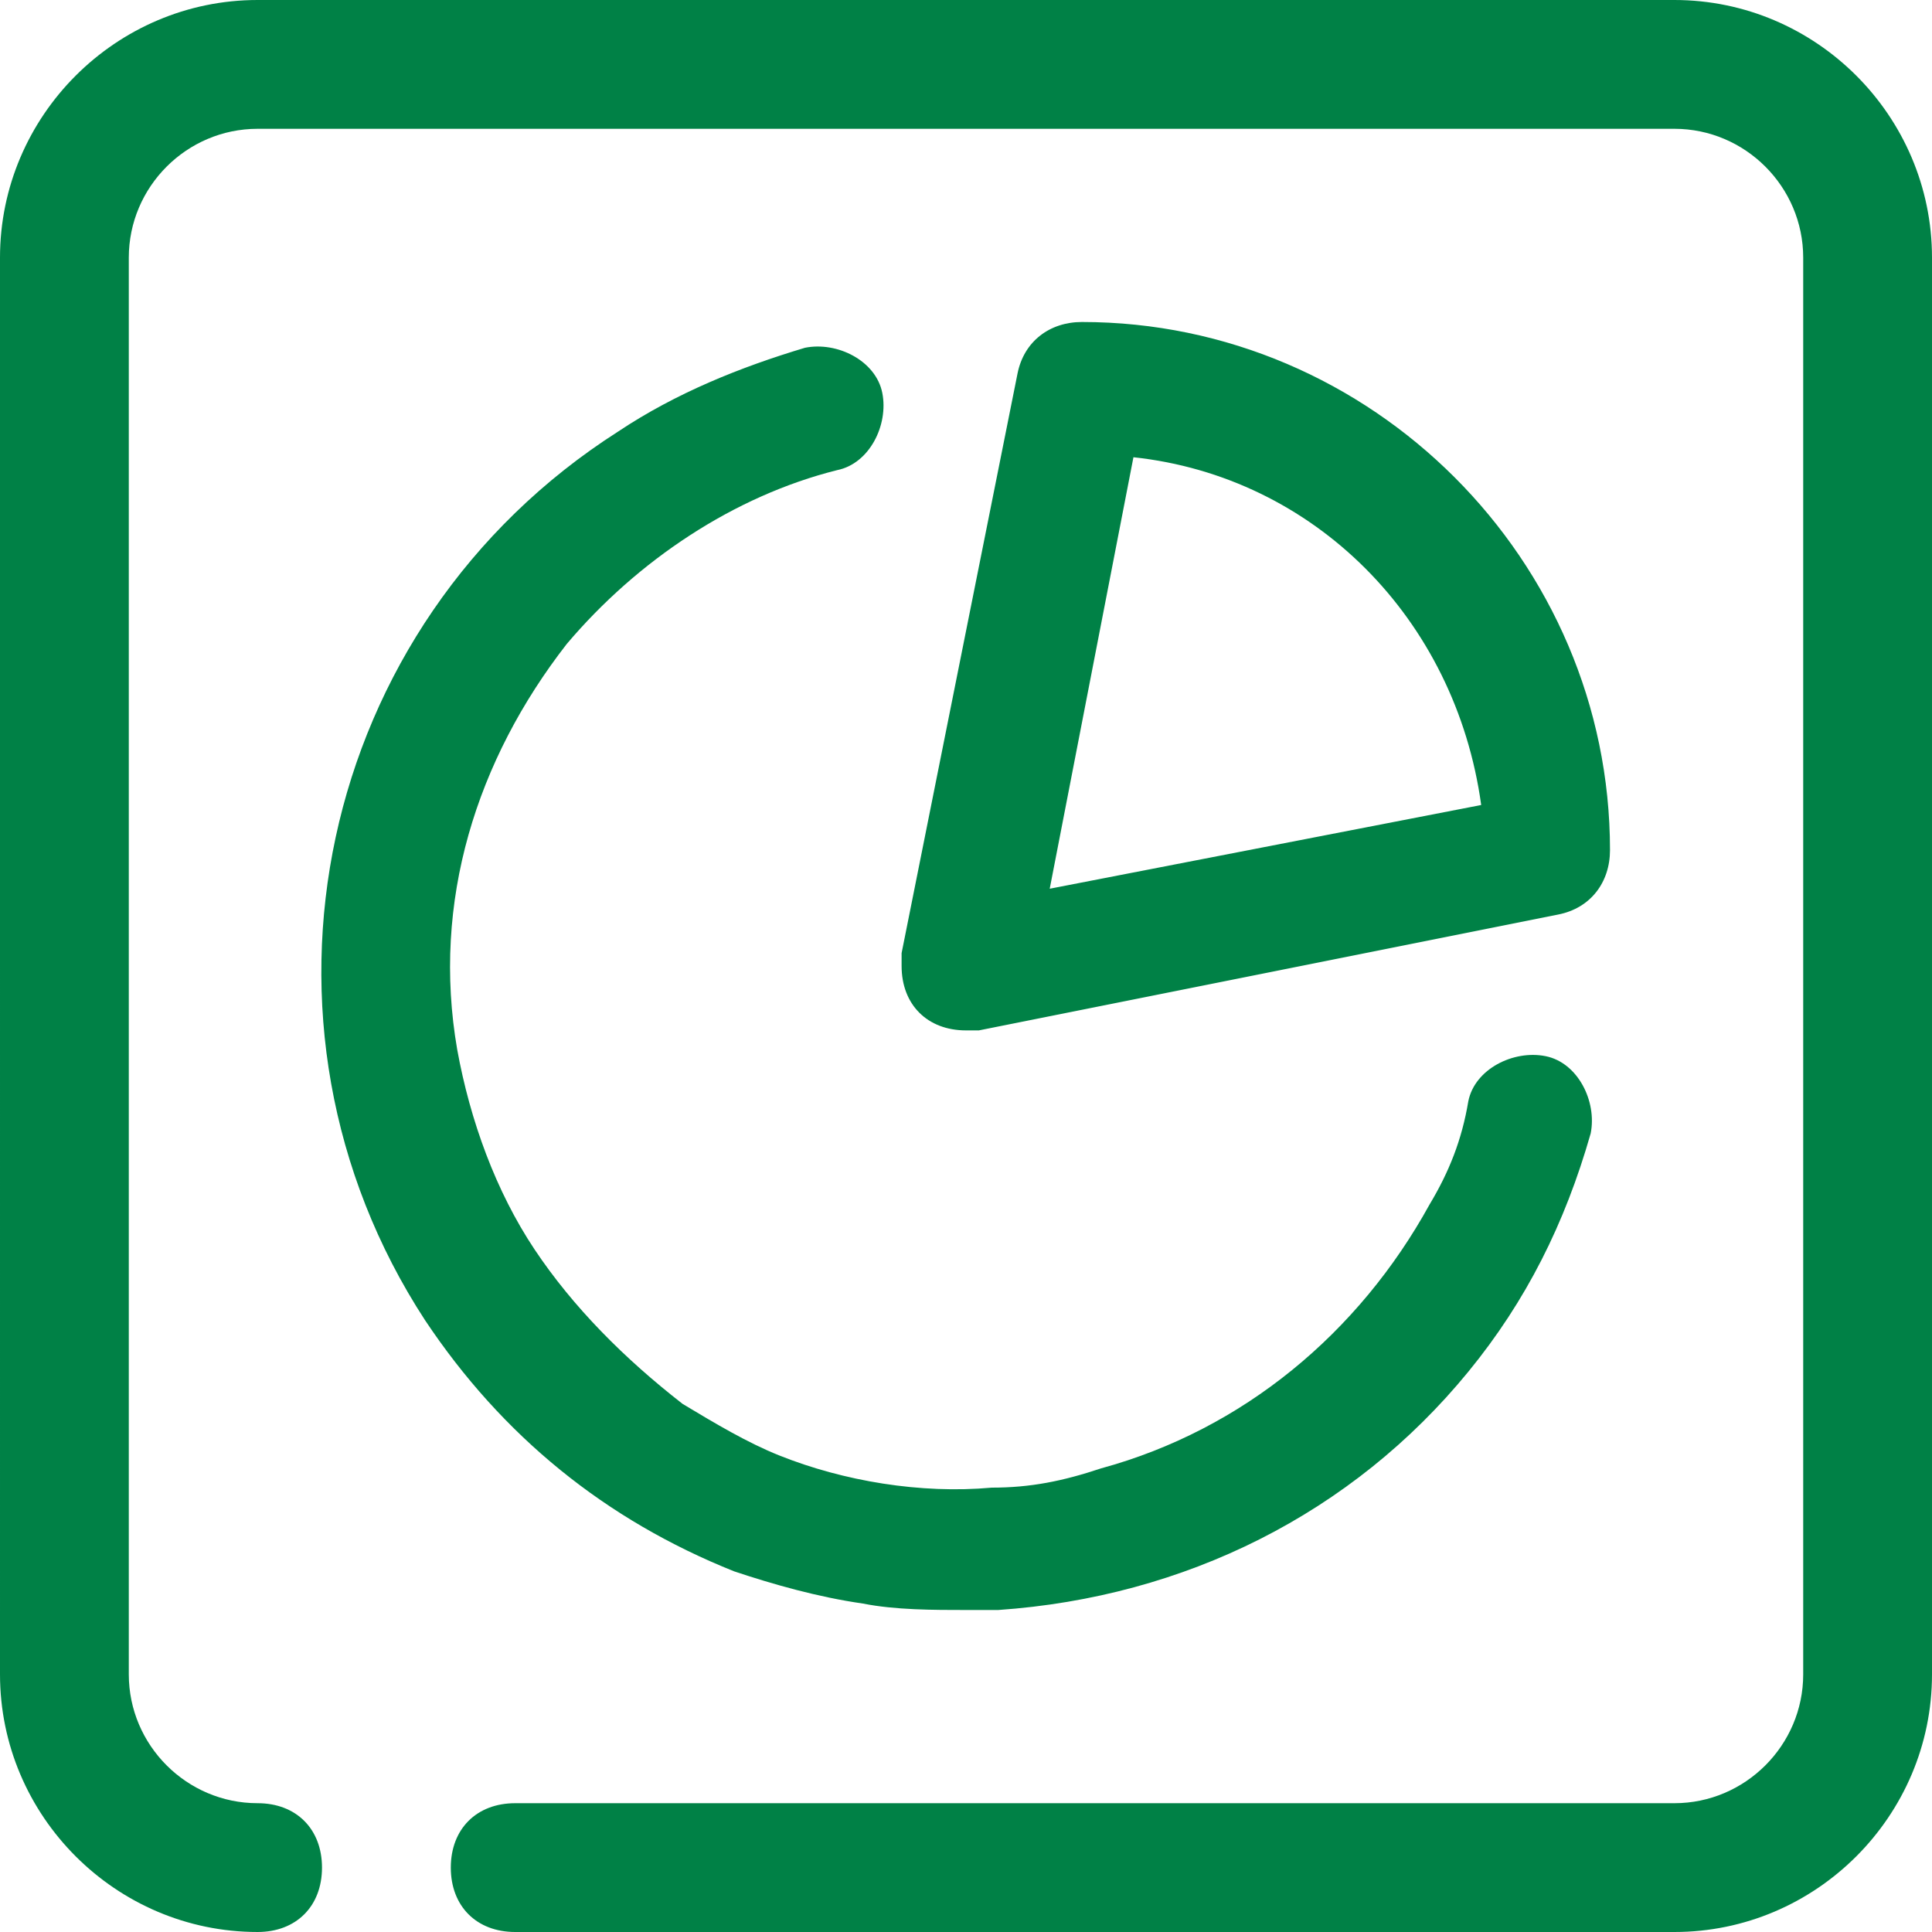
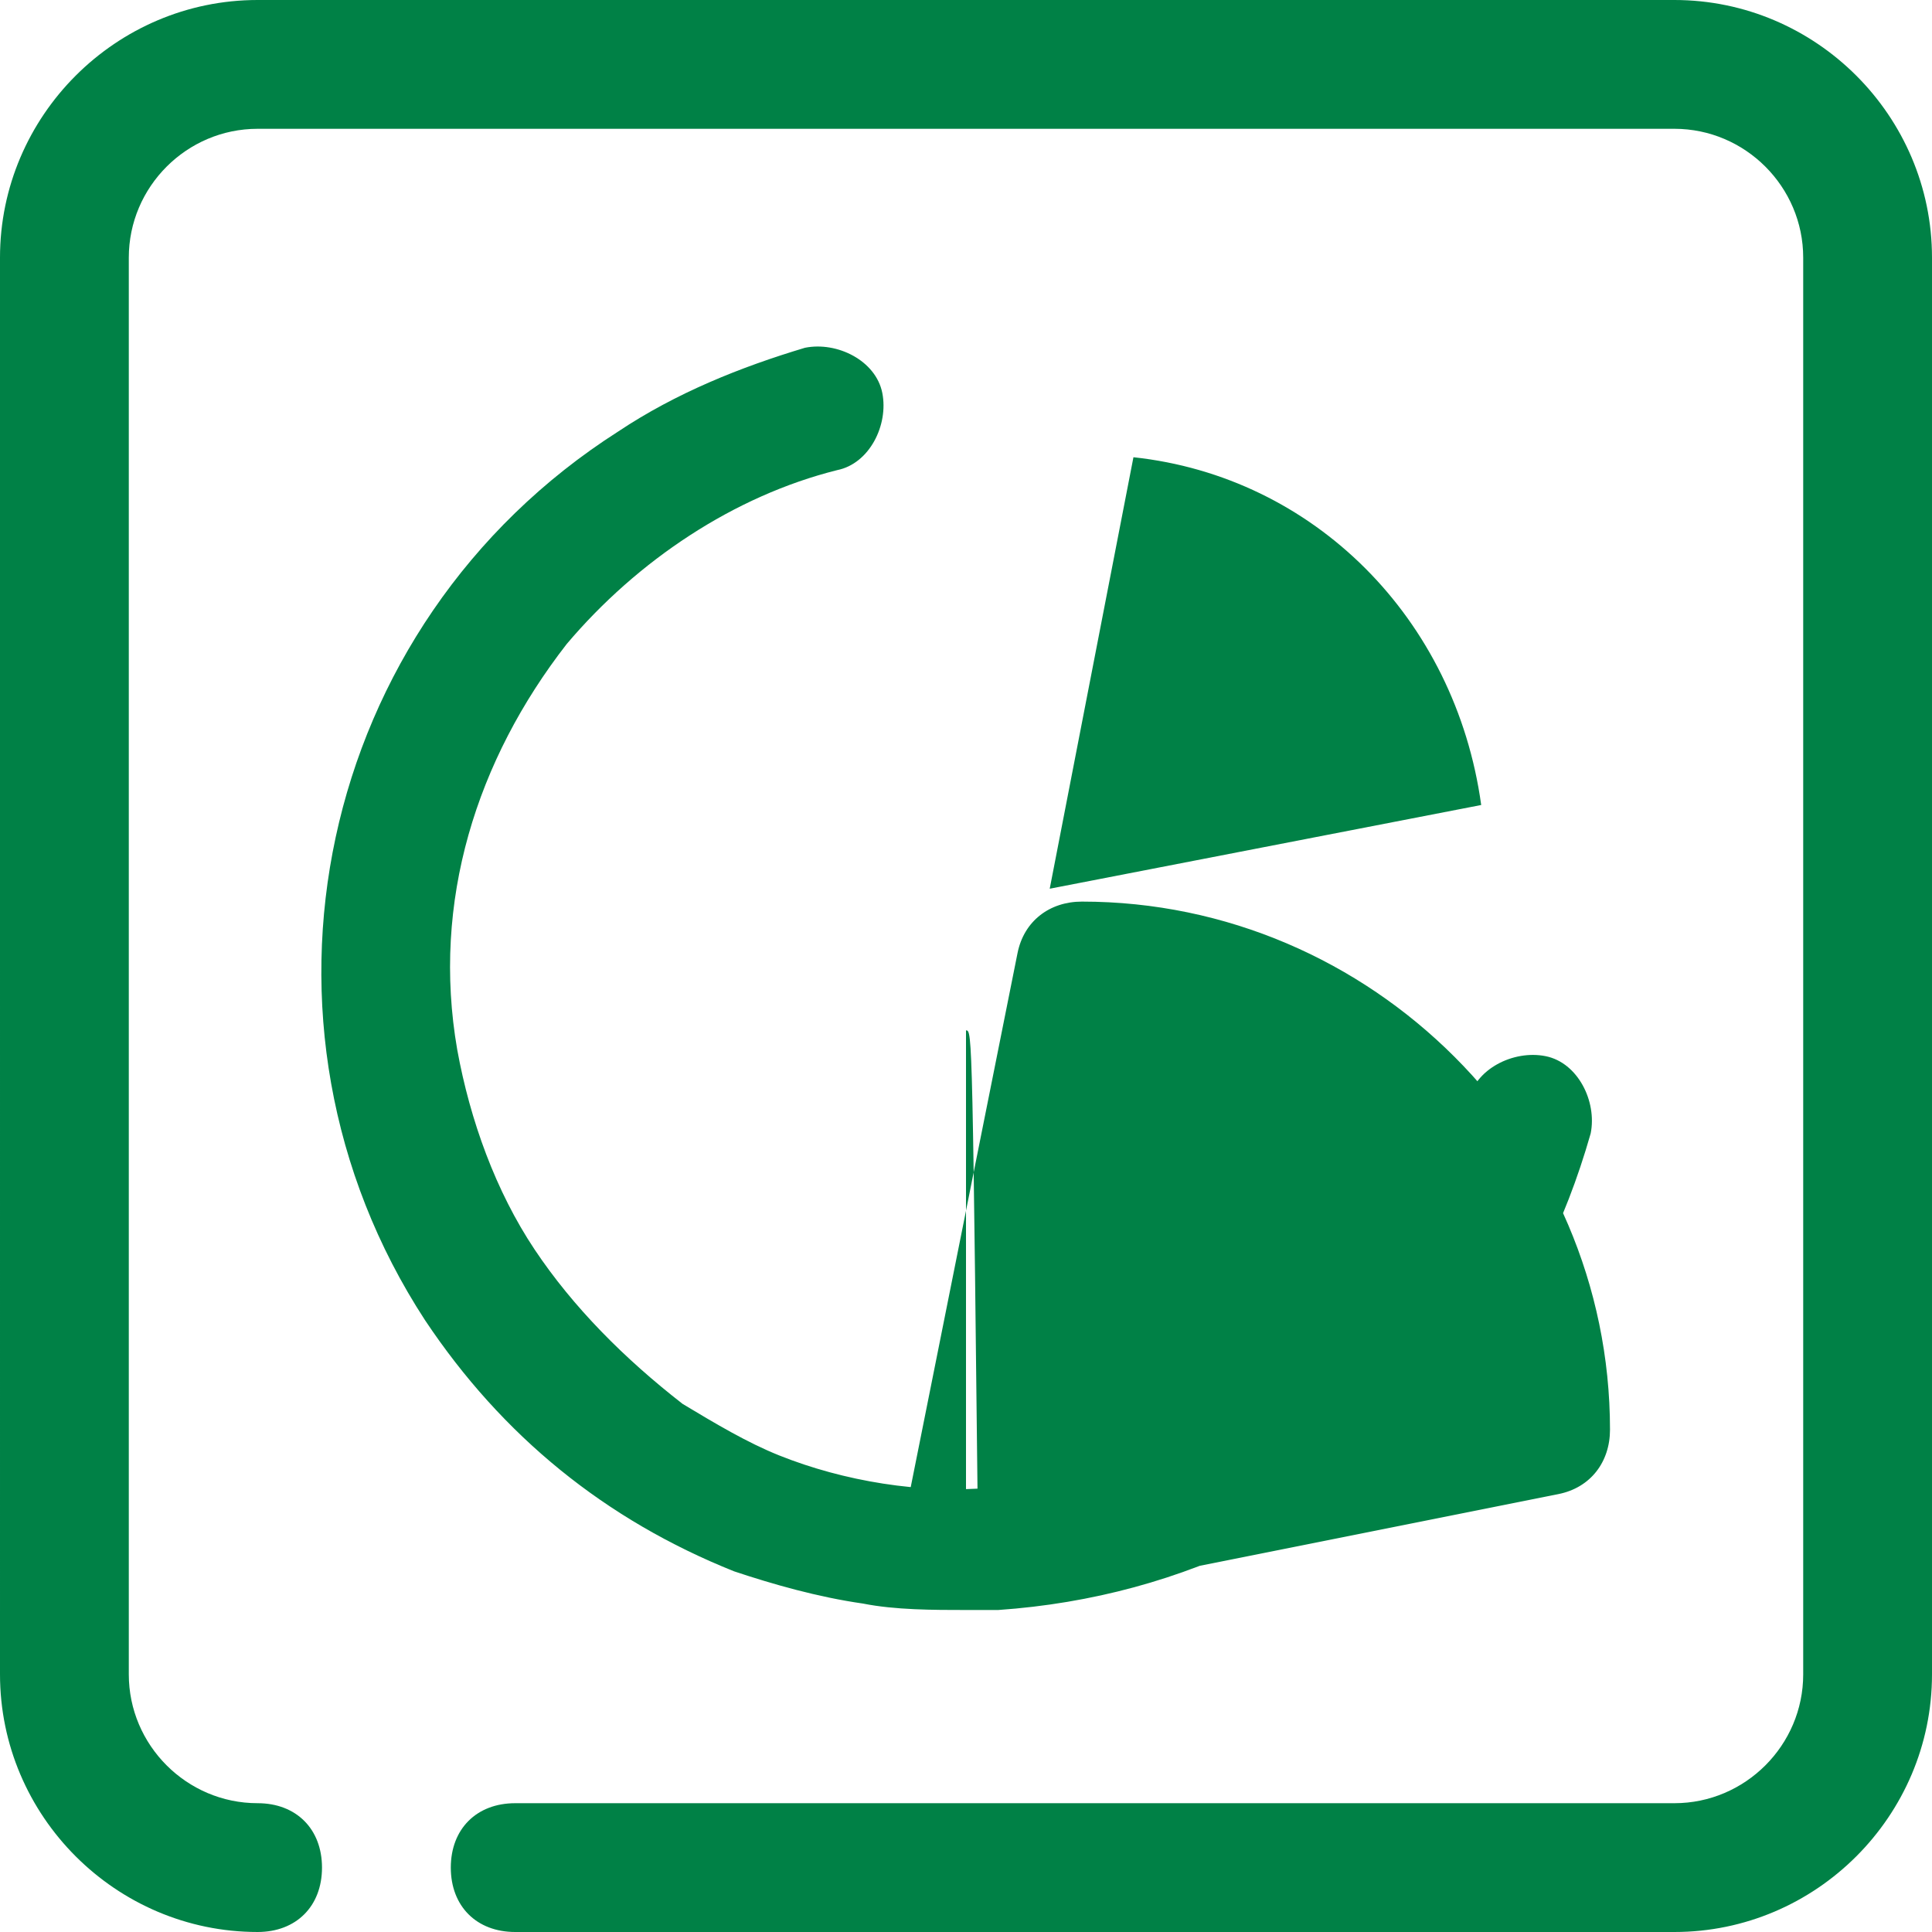
<svg xmlns="http://www.w3.org/2000/svg" version="1.1" id="pie-break" x="0px" y="0px" viewBox="0 0 30 30" style="enable-background:new 0 0 30 30;" xml:space="preserve">
  <style type="text/css">
	.st0{fill:#008146;}
</style>
-   <path class="st0" d="M26,30H8c-0.6,0-1-0.4-1-1s0.4-1,1-1h18c1.1,0,2-0.9,2-2V4c0-1.1-0.9-2-2-2H4C2.9,2,2,2.9,2,4v22  c0,1.1,0.9,2,2,2c0.6,0,1,0.4,1,1s-0.4,1-1,1c-2.2,0-4-1.8-4-4V4c0-2.2,1.8-4,4-4h22c2.2,0,4,1.8,4,4v22C30,28.2,28.2,30,26,30z   M15,25c-0.5,0-1.1,0-1.6-0.1c-0.7-0.1-1.4-0.3-2-0.5c-2-0.8-3.6-2.1-4.8-3.9c-3-4.6-1.7-10.8,3-13.8c0.9-0.6,1.9-1,2.9-1.3  c0.5-0.1,1.1,0.2,1.2,0.7c0.1,0.5-0.2,1.1-0.7,1.2C11.4,7.7,9.9,8.7,8.8,10c-1.4,1.8-2.1,4-1.7,6.3c0.2,1.1,0.6,2.2,1.2,3.1  s1.4,1.7,2.3,2.4c0.5,0.3,1,0.6,1.5,0.8c1,0.4,2.2,0.6,3.3,0.5c0.6,0,1.1-0.1,1.7-0.3c2.2-0.6,4-2.1,5.1-4.1c0.3-0.5,0.5-1,0.6-1.6  c0.1-0.5,0.7-0.8,1.2-0.7s0.8,0.7,0.7,1.2c-0.4,1.4-1,2.6-1.9,3.7c-1.8,2.2-4.4,3.5-7.3,3.7C15.3,25,15.2,25,15,25z M15,16  c-0.6,0-1-0.4-1-1c0-0.1,0-0.1,0-0.2l1.8-9c0.1-0.5,0.5-0.8,1-0.8c4.5,0,8.2,3.7,8.2,8.2c0,0.5-0.3,0.9-0.8,1l-9,1.8  C15.1,16,15.1,16,15,16z M17.6,7.1l-1.3,6.7l6.7-1.3C22.6,9.6,20.4,7.4,17.6,7.1z" />
+   <path class="st0" d="M26,30H8c-0.6,0-1-0.4-1-1s0.4-1,1-1h18c1.1,0,2-0.9,2-2V4c0-1.1-0.9-2-2-2H4C2.9,2,2,2.9,2,4v22  c0,1.1,0.9,2,2,2c0.6,0,1,0.4,1,1s-0.4,1-1,1c-2.2,0-4-1.8-4-4V4c0-2.2,1.8-4,4-4h22c2.2,0,4,1.8,4,4v22C30,28.2,28.2,30,26,30z   M15,25c-0.5,0-1.1,0-1.6-0.1c-0.7-0.1-1.4-0.3-2-0.5c-2-0.8-3.6-2.1-4.8-3.9c-3-4.6-1.7-10.8,3-13.8c0.9-0.6,1.9-1,2.9-1.3  c0.5-0.1,1.1,0.2,1.2,0.7c0.1,0.5-0.2,1.1-0.7,1.2C11.4,7.7,9.9,8.7,8.8,10c-1.4,1.8-2.1,4-1.7,6.3c0.2,1.1,0.6,2.2,1.2,3.1  s1.4,1.7,2.3,2.4c0.5,0.3,1,0.6,1.5,0.8c1,0.4,2.2,0.6,3.3,0.5c0.6,0,1.1-0.1,1.7-0.3c2.2-0.6,4-2.1,5.1-4.1c0.3-0.5,0.5-1,0.6-1.6  c0.1-0.5,0.7-0.8,1.2-0.7s0.8,0.7,0.7,1.2c-0.4,1.4-1,2.6-1.9,3.7c-1.8,2.2-4.4,3.5-7.3,3.7C15.3,25,15.2,25,15,25z c-0.6,0-1-0.4-1-1c0-0.1,0-0.1,0-0.2l1.8-9c0.1-0.5,0.5-0.8,1-0.8c4.5,0,8.2,3.7,8.2,8.2c0,0.5-0.3,0.9-0.8,1l-9,1.8  C15.1,16,15.1,16,15,16z M17.6,7.1l-1.3,6.7l6.7-1.3C22.6,9.6,20.4,7.4,17.6,7.1z" />
</svg>